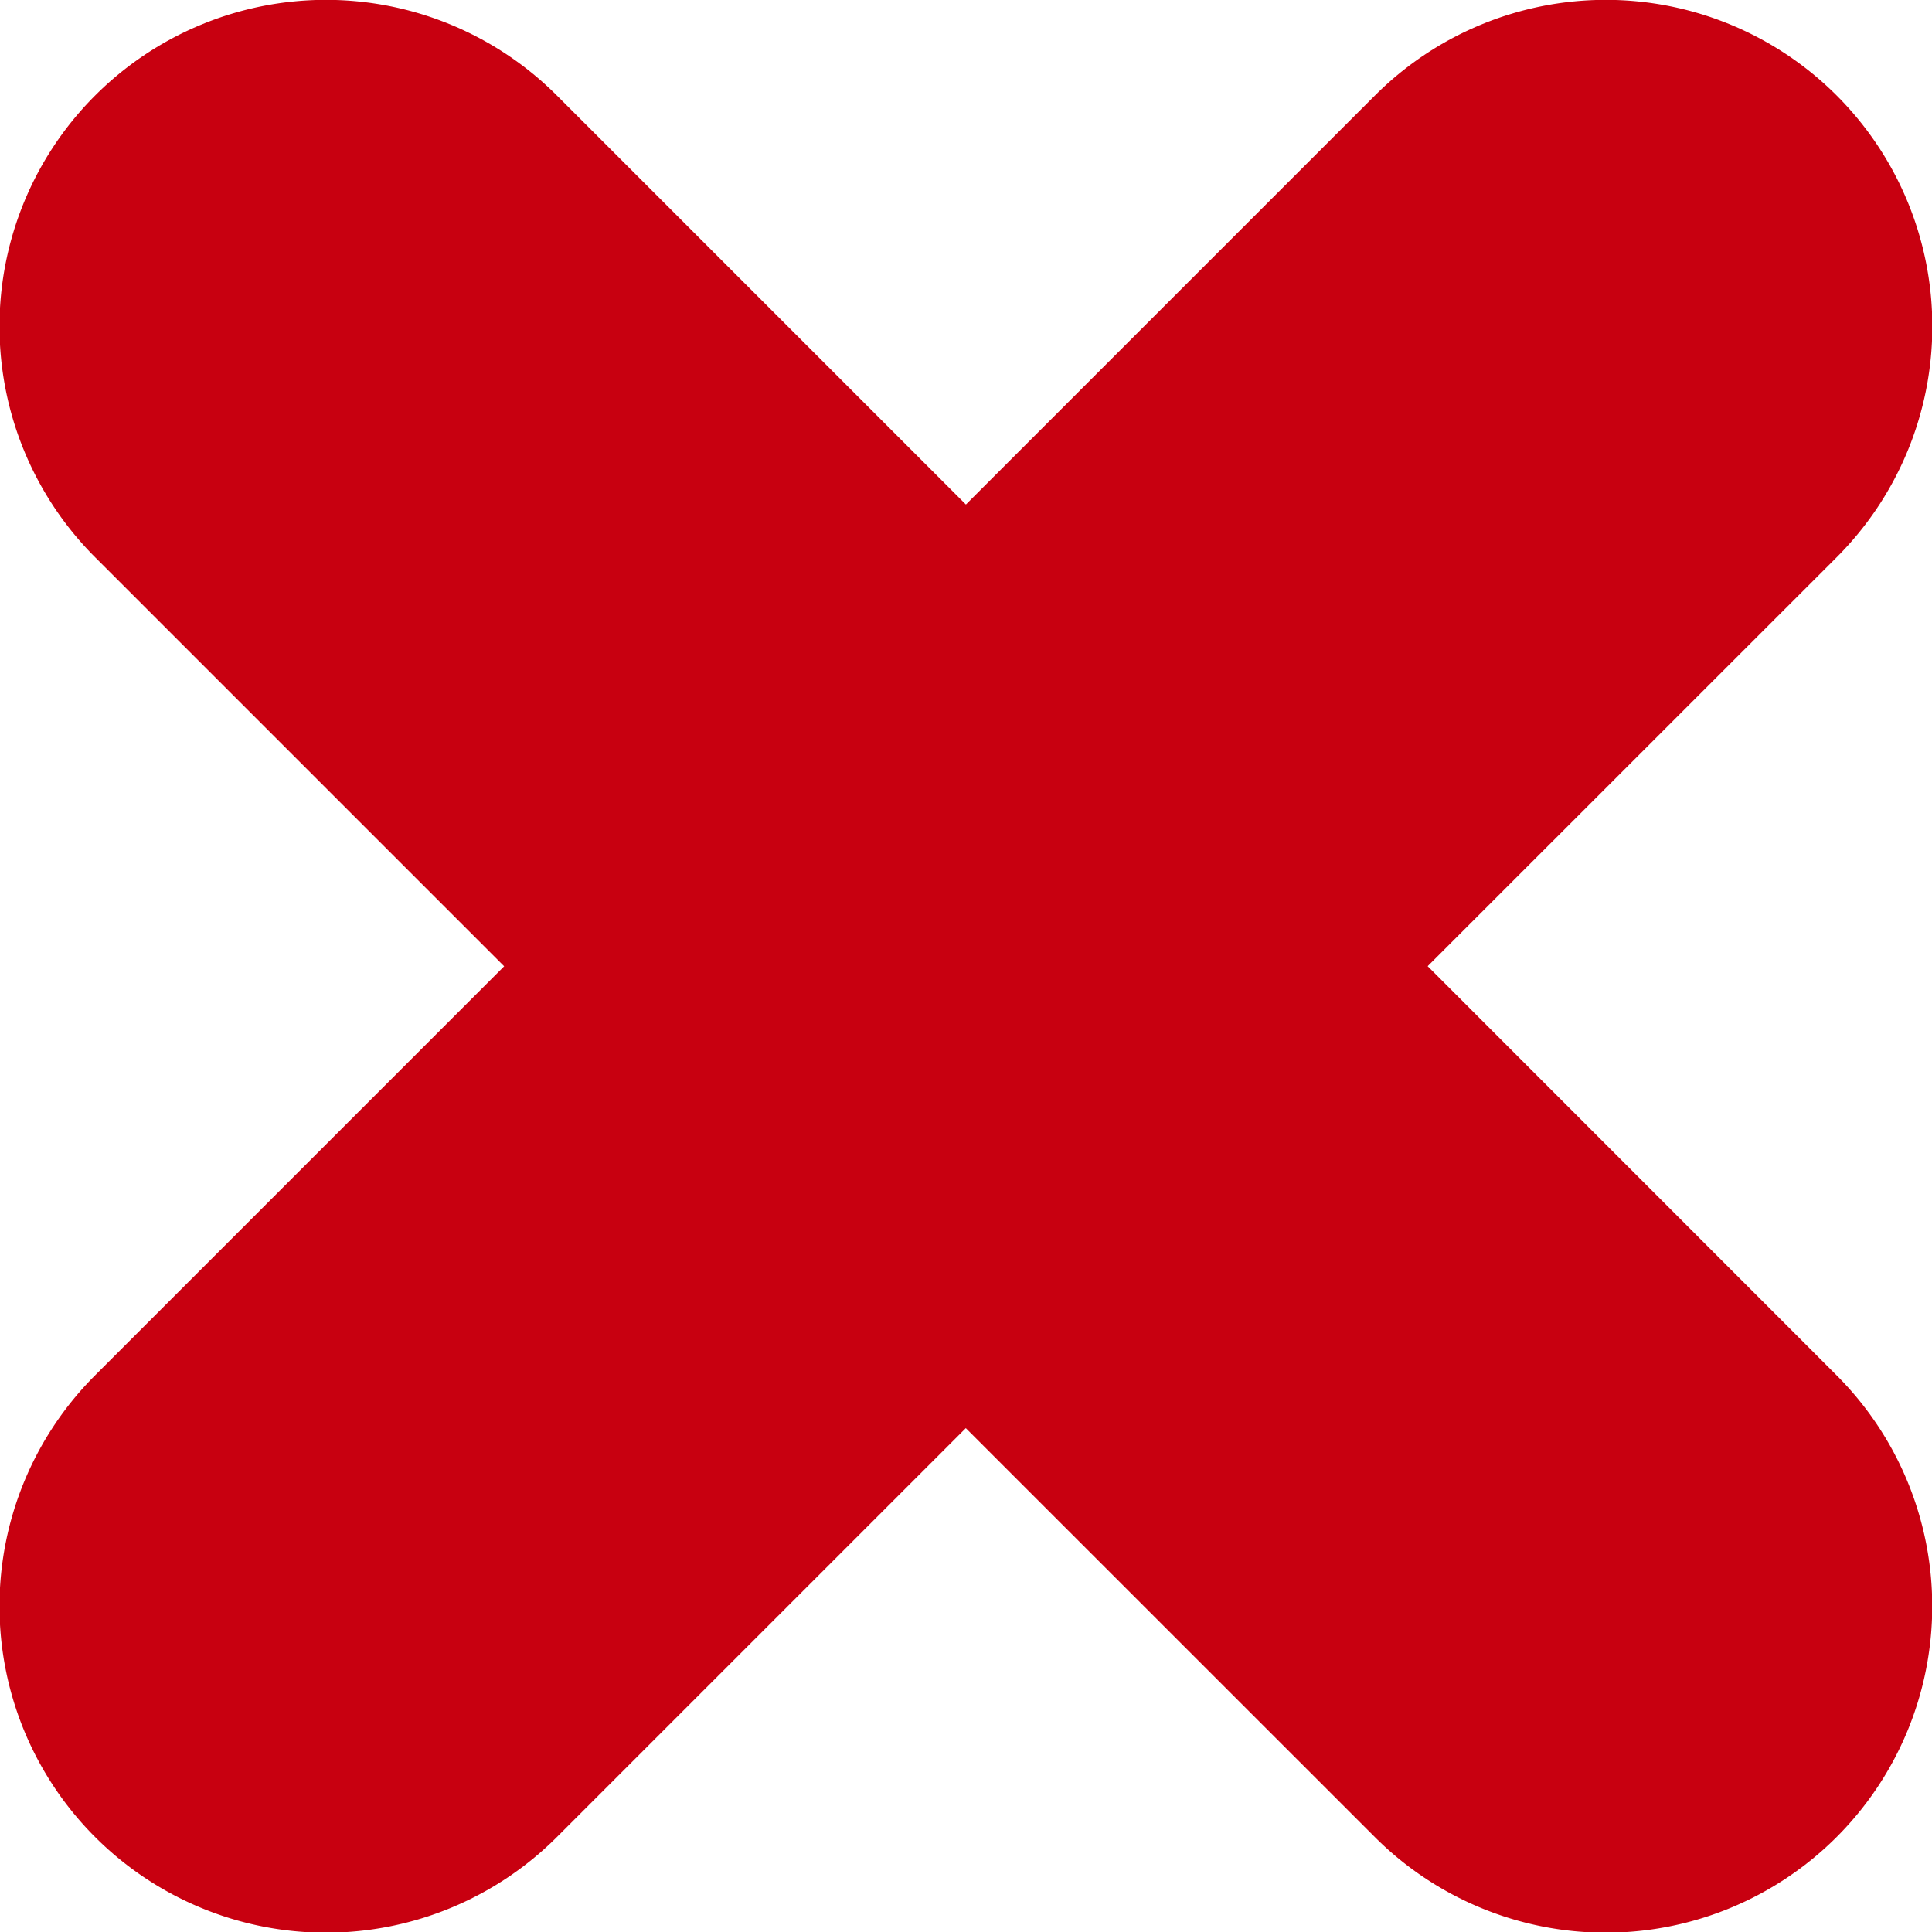
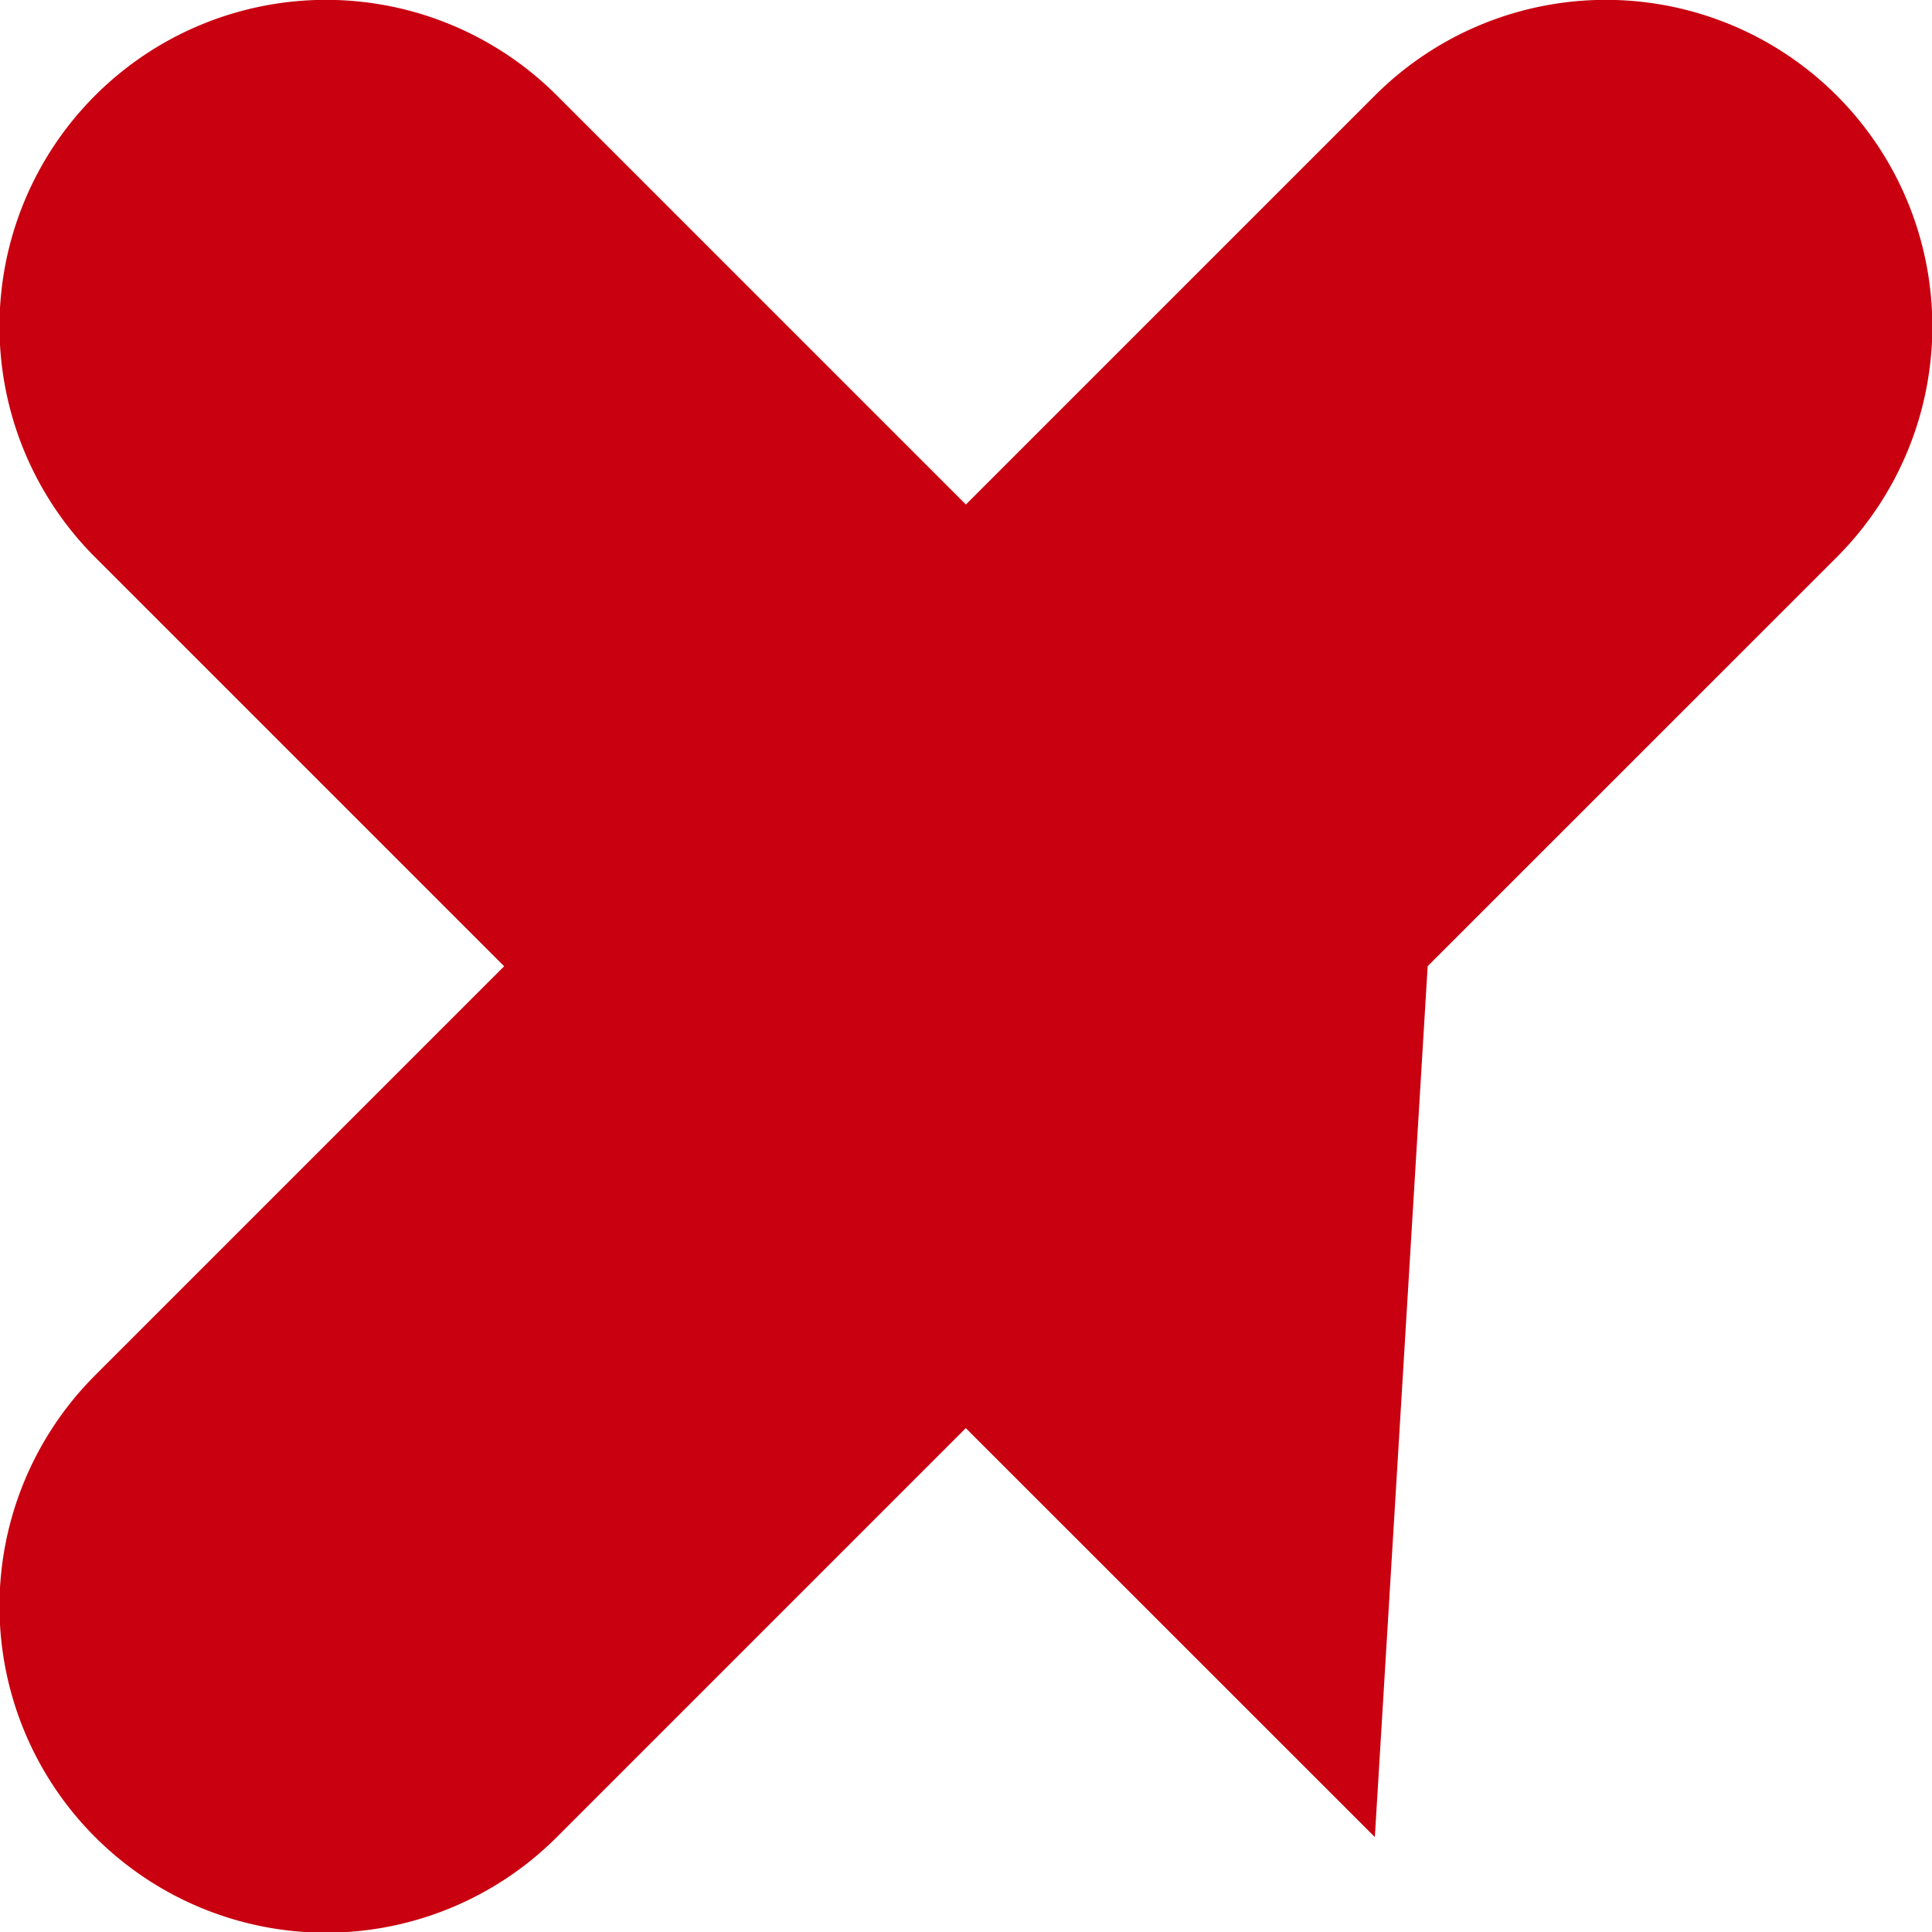
<svg xmlns="http://www.w3.org/2000/svg" width="20.92" height="20.924" viewBox="0 0 20.92 20.924">
-   <path id="Path_7923" data-name="Path 7923" d="M1197.235,1528.948l4.429-4.428a3.535,3.535,0,0,0-5-5l-4.429,4.429-4.429-4.429a3.534,3.534,0,1,0-5,5l4.429,4.429-4.429,4.429a3.534,3.534,0,1,0,5,5l4.428-4.428,4.429,4.428a3.534,3.534,0,0,0,5-5Z" transform="translate(-1181.776 -1518.486)" fill="#c80010" />
+   <path id="Path_7923" data-name="Path 7923" d="M1197.235,1528.948l4.429-4.428a3.535,3.535,0,0,0-5-5l-4.429,4.429-4.429-4.429a3.534,3.534,0,1,0-5,5l4.429,4.429-4.429,4.429a3.534,3.534,0,1,0,5,5l4.428-4.428,4.429,4.428Z" transform="translate(-1181.776 -1518.486)" fill="#c80010" />
</svg>